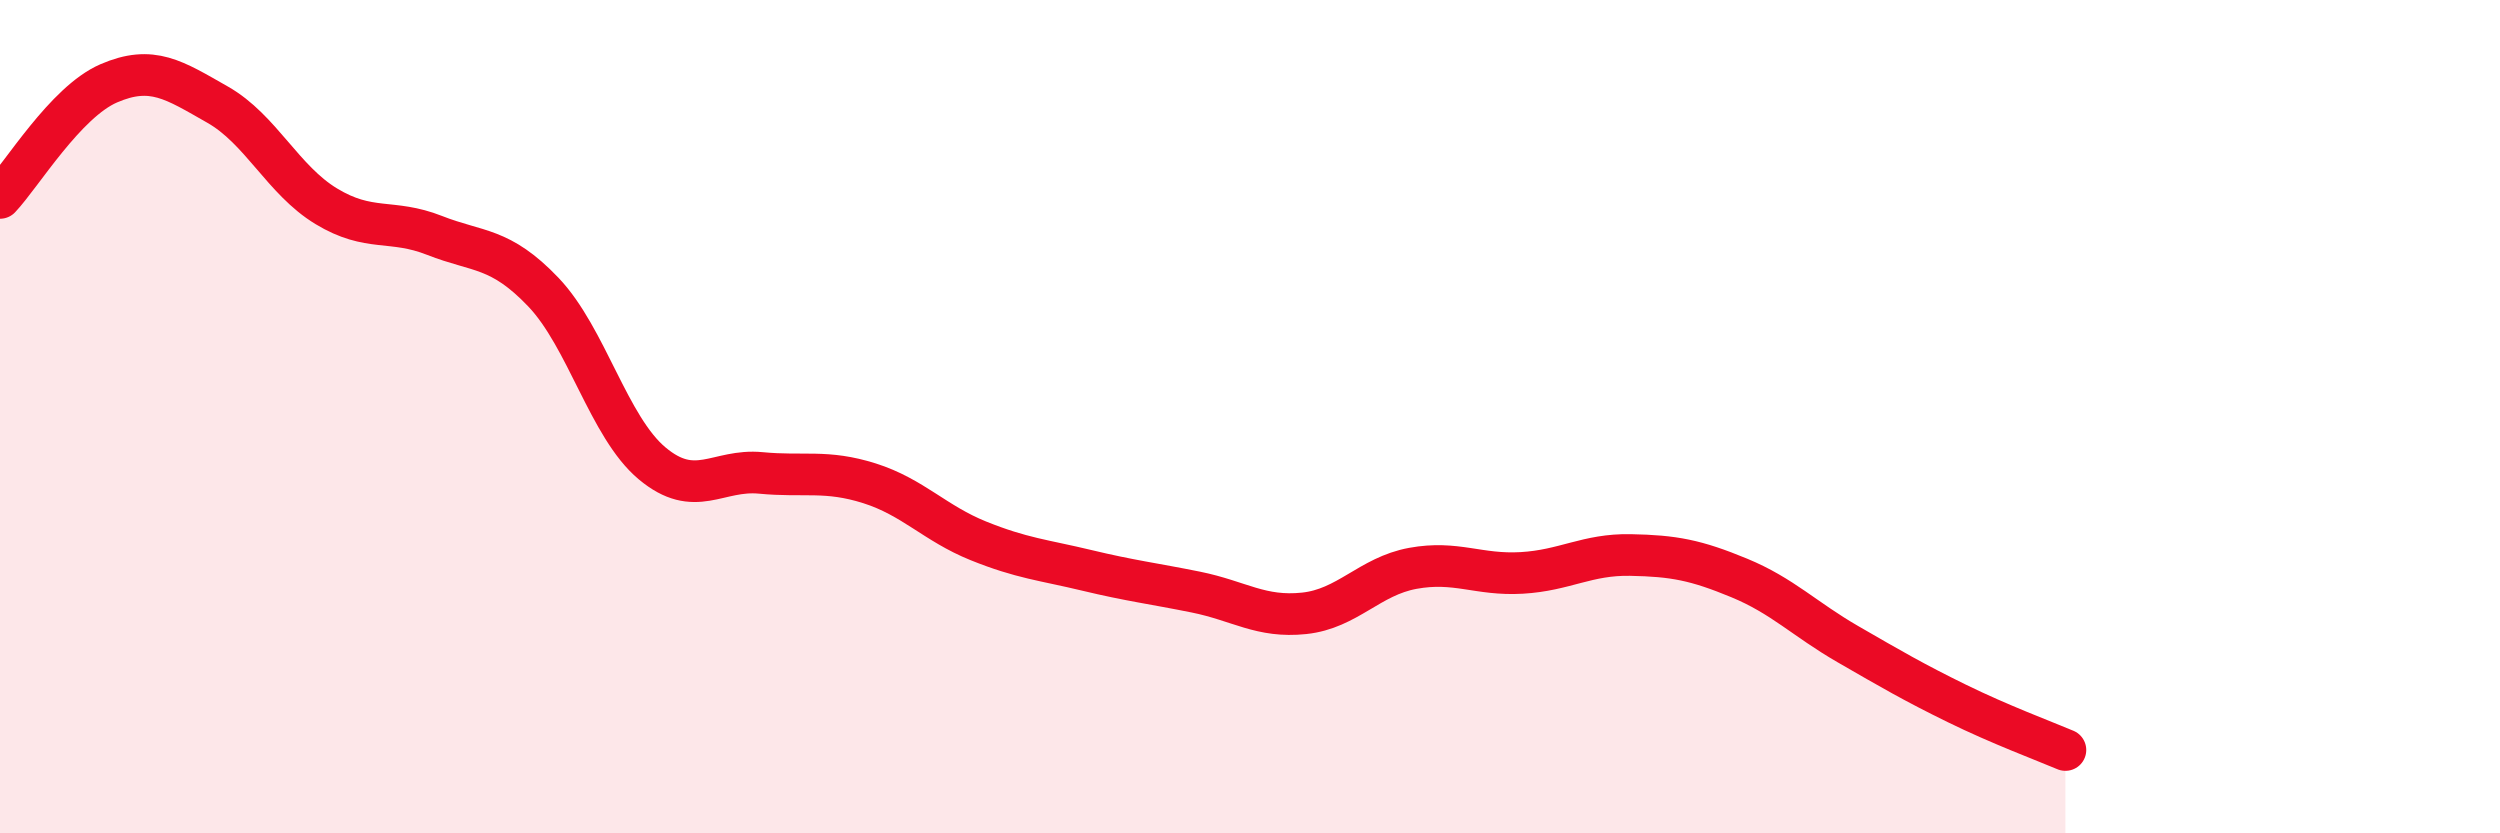
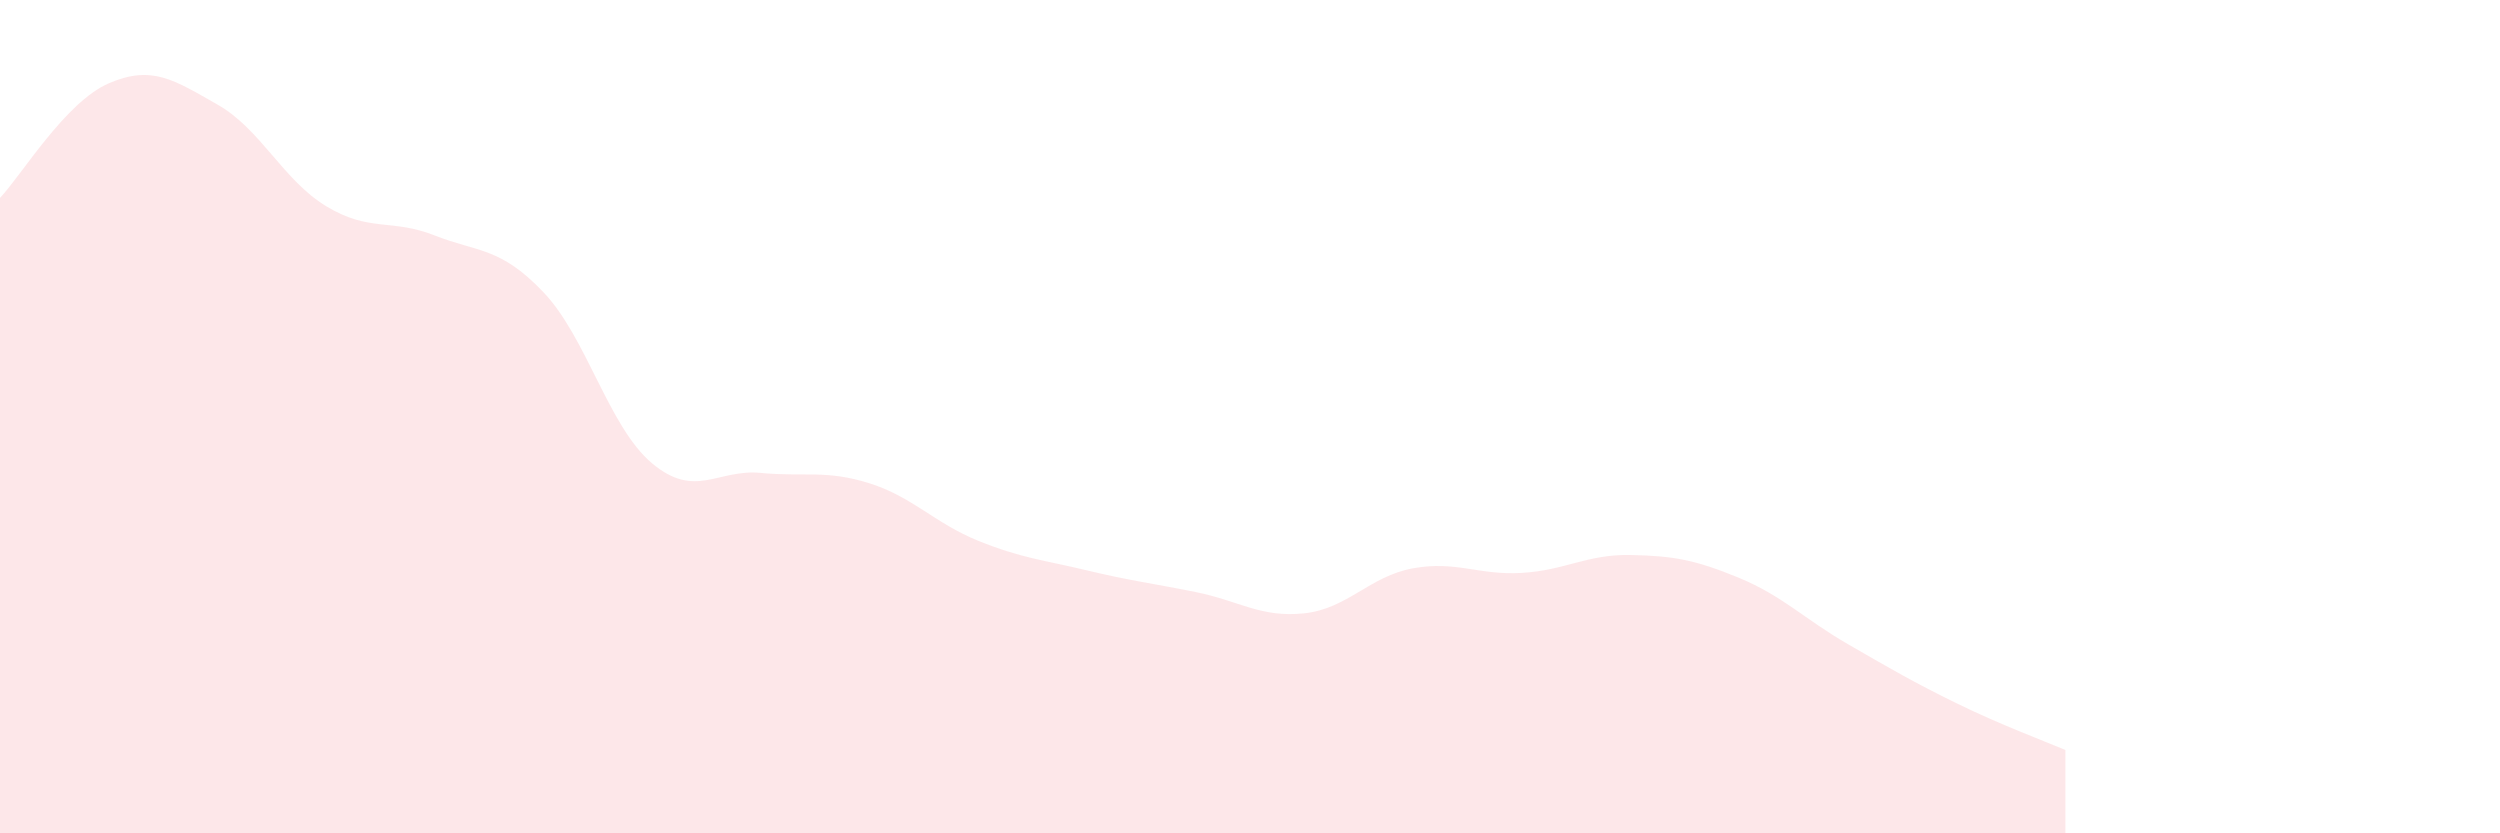
<svg xmlns="http://www.w3.org/2000/svg" width="60" height="20" viewBox="0 0 60 20">
  <path d="M 0,4.75 C 0.52,4.2 1.57,2.45 2.61,2 C 3.65,1.55 4.18,1.92 5.22,2.51 C 6.26,3.1 6.79,4.32 7.83,4.95 C 8.87,5.58 9.39,5.24 10.43,5.65 C 11.47,6.06 12,5.92 13.04,7.01 C 14.08,8.1 14.61,10.25 15.65,11.12 C 16.69,11.99 17.22,11.25 18.26,11.35 C 19.3,11.45 19.83,11.27 20.87,11.6 C 21.91,11.93 22.44,12.56 23.48,12.98 C 24.52,13.4 25.05,13.44 26.09,13.69 C 27.13,13.94 27.66,14 28.7,14.21 C 29.74,14.42 30.26,14.83 31.3,14.72 C 32.34,14.61 32.87,13.83 33.91,13.64 C 34.95,13.45 35.48,13.81 36.52,13.75 C 37.56,13.69 38.09,13.3 39.13,13.32 C 40.17,13.34 40.7,13.44 41.74,13.87 C 42.78,14.3 43.31,14.86 44.35,15.46 C 45.39,16.06 45.92,16.37 46.96,16.88 C 48,17.39 49.05,17.78 49.57,18L49.57 20L0 20Z" fill="#EB0A25" opacity="0.1" stroke-linecap="round" stroke-linejoin="round" />
-   <path d="M 0,4.75 C 0.52,4.2 1.57,2.45 2.61,2 C 3.65,1.55 4.18,1.92 5.22,2.51 C 6.26,3.1 6.79,4.32 7.83,4.95 C 8.87,5.58 9.39,5.24 10.43,5.65 C 11.47,6.06 12,5.92 13.04,7.01 C 14.08,8.1 14.61,10.25 15.65,11.12 C 16.69,11.99 17.22,11.25 18.26,11.35 C 19.3,11.45 19.83,11.27 20.87,11.6 C 21.91,11.93 22.44,12.56 23.48,12.98 C 24.52,13.4 25.05,13.44 26.09,13.69 C 27.13,13.94 27.66,14 28.7,14.21 C 29.74,14.42 30.26,14.83 31.3,14.72 C 32.34,14.61 32.87,13.83 33.91,13.64 C 34.95,13.45 35.48,13.81 36.52,13.75 C 37.56,13.69 38.09,13.3 39.13,13.32 C 40.17,13.34 40.7,13.44 41.74,13.87 C 42.78,14.3 43.31,14.86 44.35,15.46 C 45.39,16.06 45.92,16.37 46.96,16.88 C 48,17.39 49.05,17.78 49.57,18" stroke="#EB0A25" stroke-width="1" fill="none" stroke-linecap="round" stroke-linejoin="round" />
</svg>